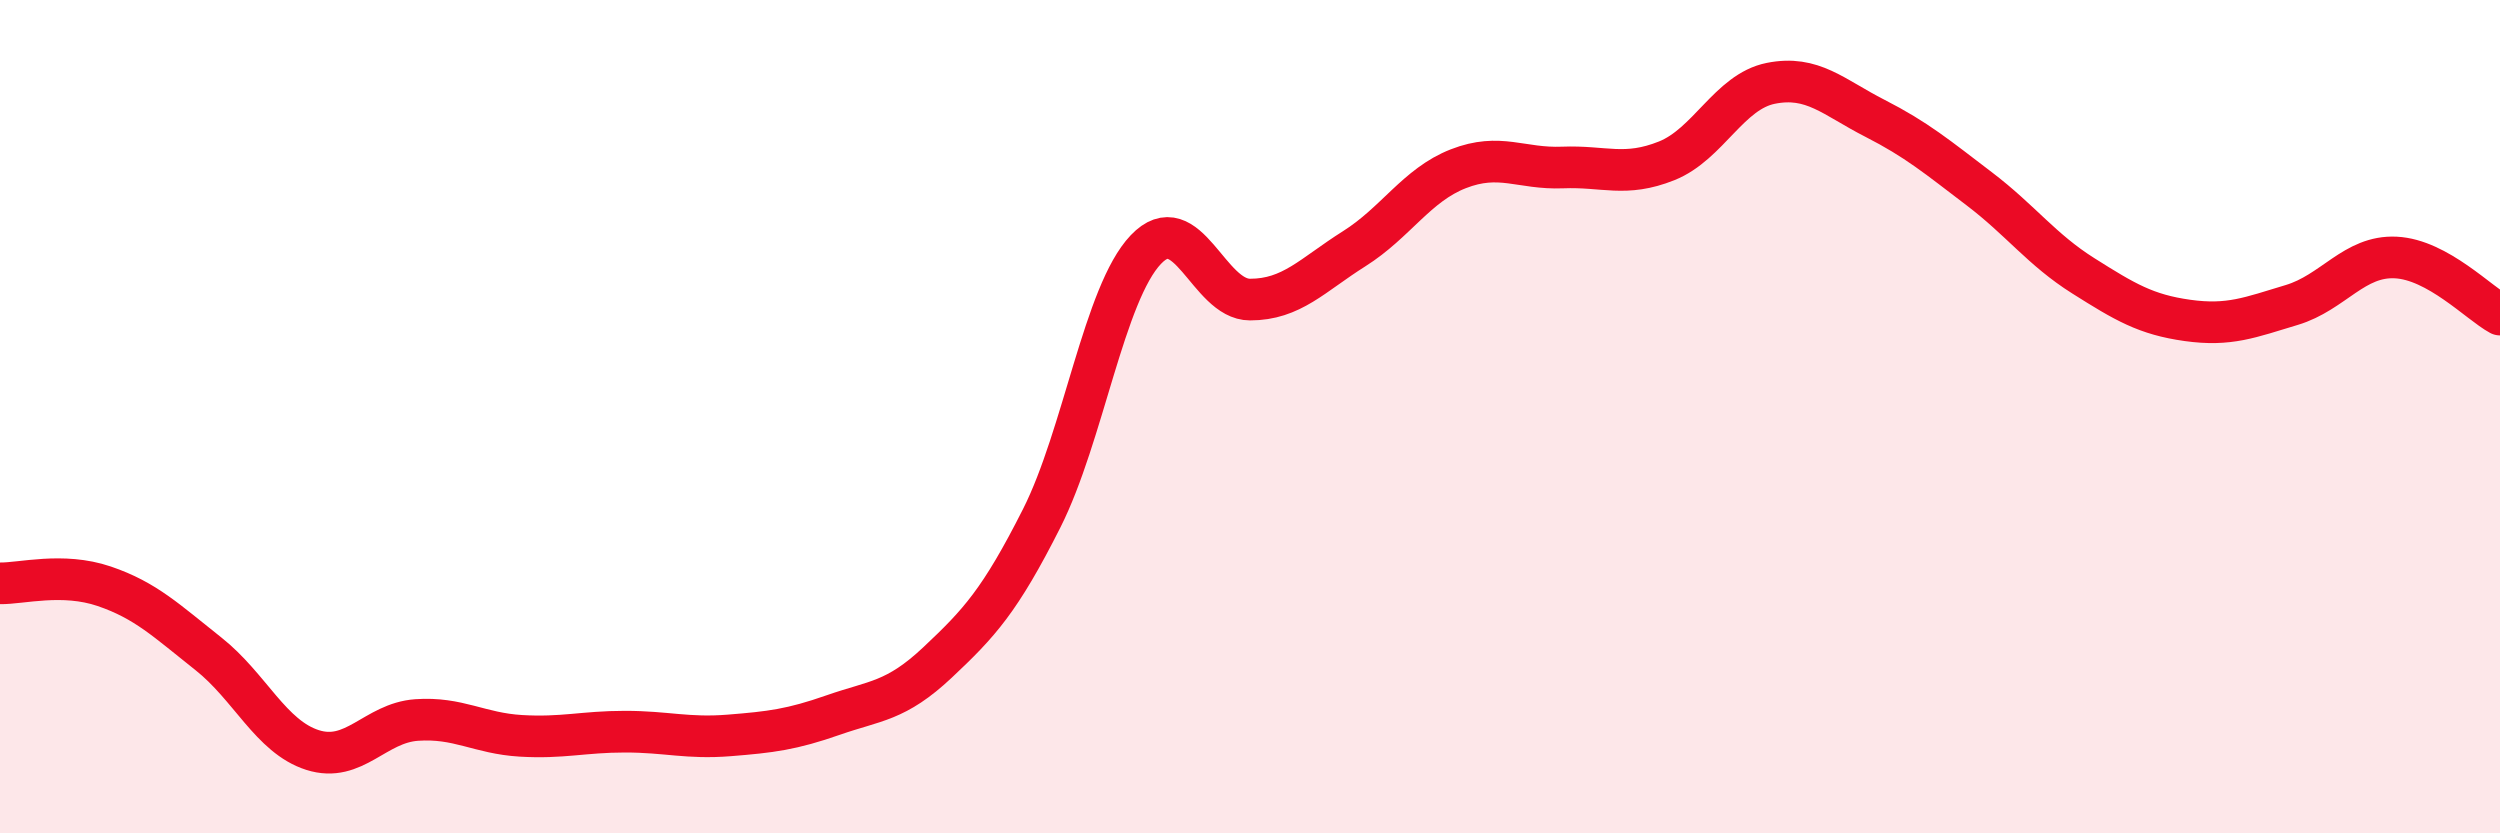
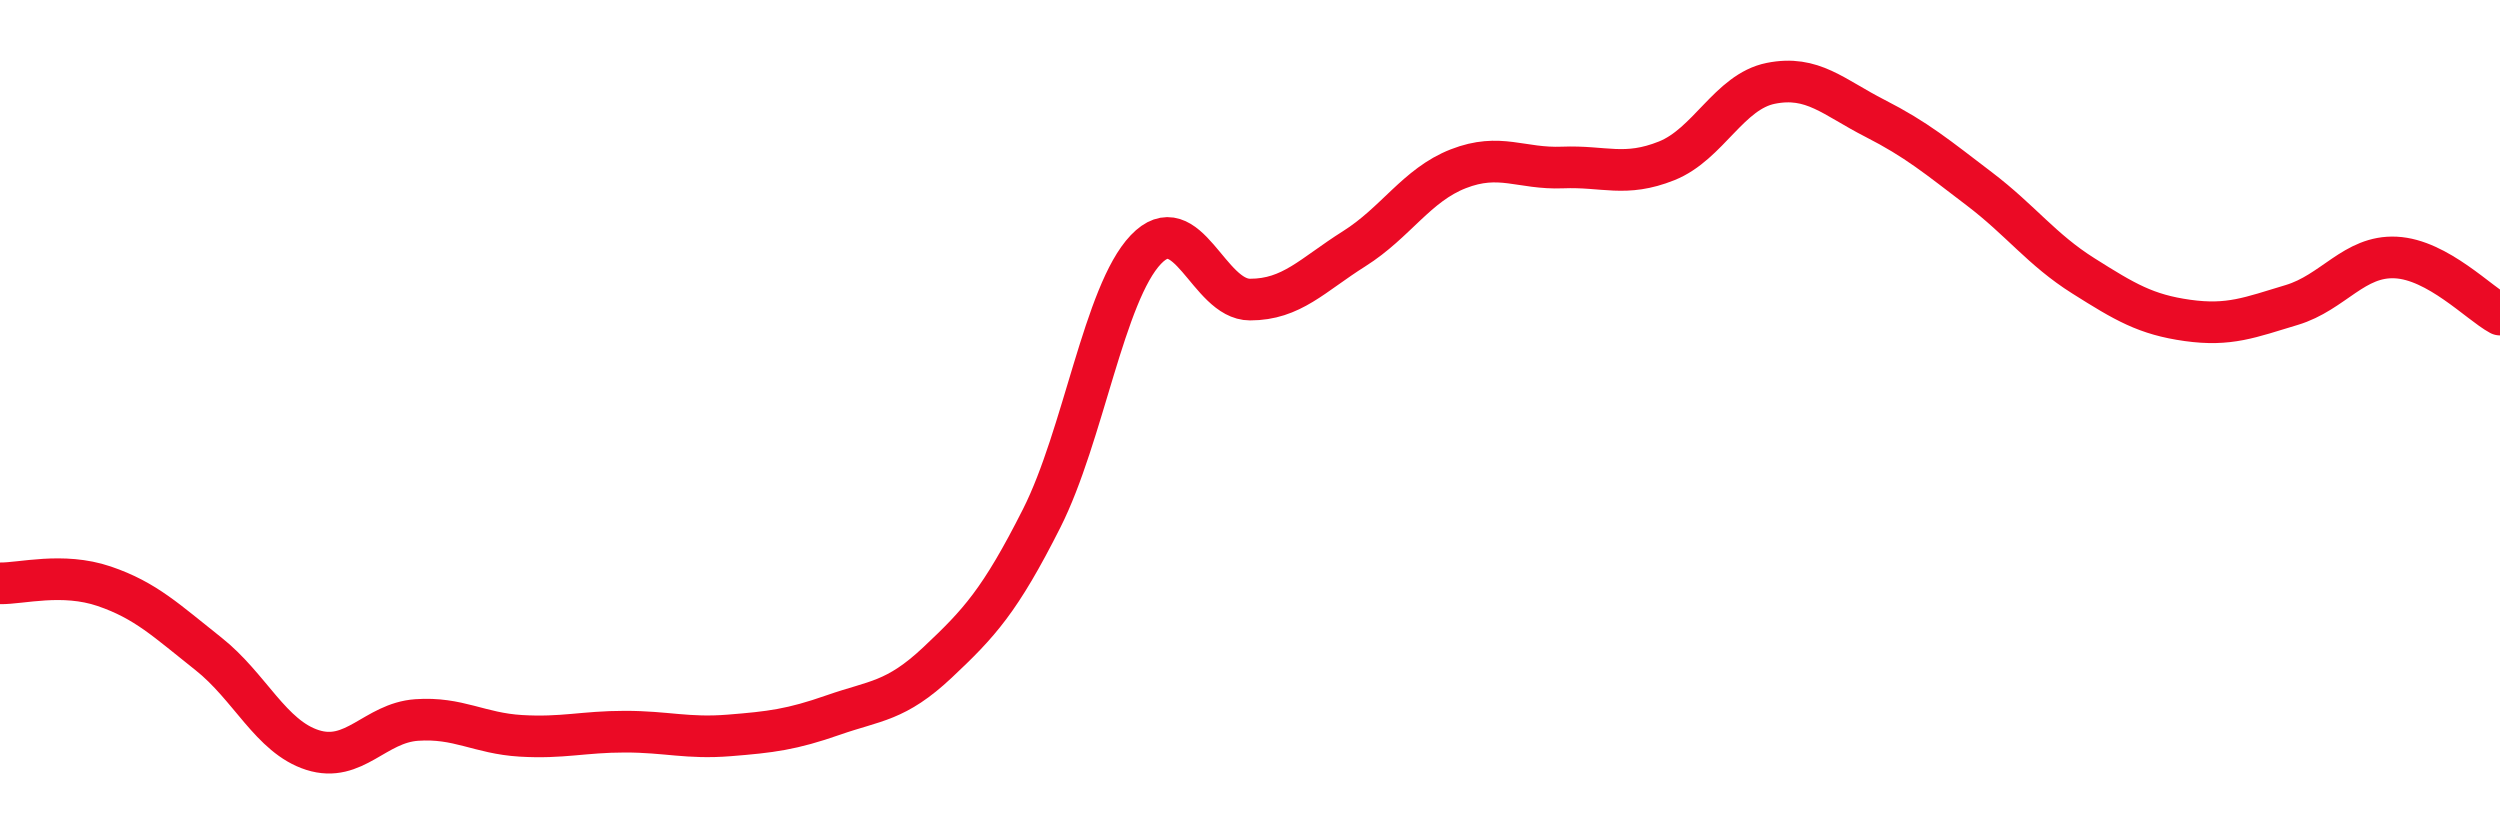
<svg xmlns="http://www.w3.org/2000/svg" width="60" height="20" viewBox="0 0 60 20">
-   <path d="M 0,14 C 0.5,14.01 1.5,13.73 2.5,14.07 C 3.5,14.41 4,14.9 5,15.69 C 6,16.48 6.5,17.68 7.5,18 C 8.5,18.32 9,17.35 10,17.28 C 11,17.21 11.5,17.6 12.5,17.66 C 13.5,17.72 14,17.56 15,17.56 C 16,17.56 16.5,17.73 17.5,17.65 C 18.5,17.57 19,17.51 20,17.16 C 21,16.81 21.5,16.84 22.5,15.9 C 23.5,14.96 24,14.42 25,12.44 C 26,10.46 26.5,7.04 27.5,5.99 C 28.5,4.94 29,7.19 30,7.19 C 31,7.19 31.5,6.6 32.5,5.97 C 33.5,5.34 34,4.44 35,4.05 C 36,3.66 36.5,4.06 37.5,4.02 C 38.5,3.98 39,4.26 40,3.86 C 41,3.46 41.5,2.2 42.5,2 C 43.5,1.8 44,2.33 45,2.84 C 46,3.35 46.5,3.77 47.5,4.53 C 48.5,5.29 49,5.99 50,6.62 C 51,7.25 51.5,7.55 52.5,7.69 C 53.5,7.83 54,7.62 55,7.32 C 56,7.02 56.5,6.13 57.5,6.18 C 58.5,6.23 59.5,7.28 60,7.55L60 20L0 20Z" fill="#EB0A25" opacity="0.1" stroke-linecap="round" stroke-linejoin="round" />
  <path d="M 0,14 C 0.5,14.01 1.5,13.73 2.5,14.07 C 3.5,14.41 4,14.9 5,15.69 C 6,16.48 6.5,17.68 7.5,18 C 8.5,18.32 9,17.35 10,17.28 C 11,17.21 11.5,17.6 12.5,17.66 C 13.5,17.72 14,17.56 15,17.56 C 16,17.56 16.5,17.73 17.5,17.65 C 18.5,17.57 19,17.51 20,17.16 C 21,16.81 21.5,16.84 22.5,15.9 C 23.5,14.96 24,14.42 25,12.44 C 26,10.46 26.5,7.04 27.5,5.99 C 28.5,4.94 29,7.19 30,7.19 C 31,7.19 31.5,6.6 32.5,5.97 C 33.5,5.34 34,4.44 35,4.05 C 36,3.66 36.5,4.06 37.5,4.02 C 38.5,3.98 39,4.26 40,3.86 C 41,3.46 41.5,2.2 42.5,2 C 43.5,1.8 44,2.33 45,2.84 C 46,3.35 46.5,3.77 47.5,4.53 C 48.5,5.29 49,5.99 50,6.62 C 51,7.25 51.5,7.55 52.5,7.69 C 53.5,7.83 54,7.62 55,7.32 C 56,7.02 56.5,6.13 57.5,6.18 C 58.5,6.23 59.5,7.28 60,7.55" stroke="#EB0A25" stroke-width="1" fill="none" stroke-linecap="round" stroke-linejoin="round" />
</svg>